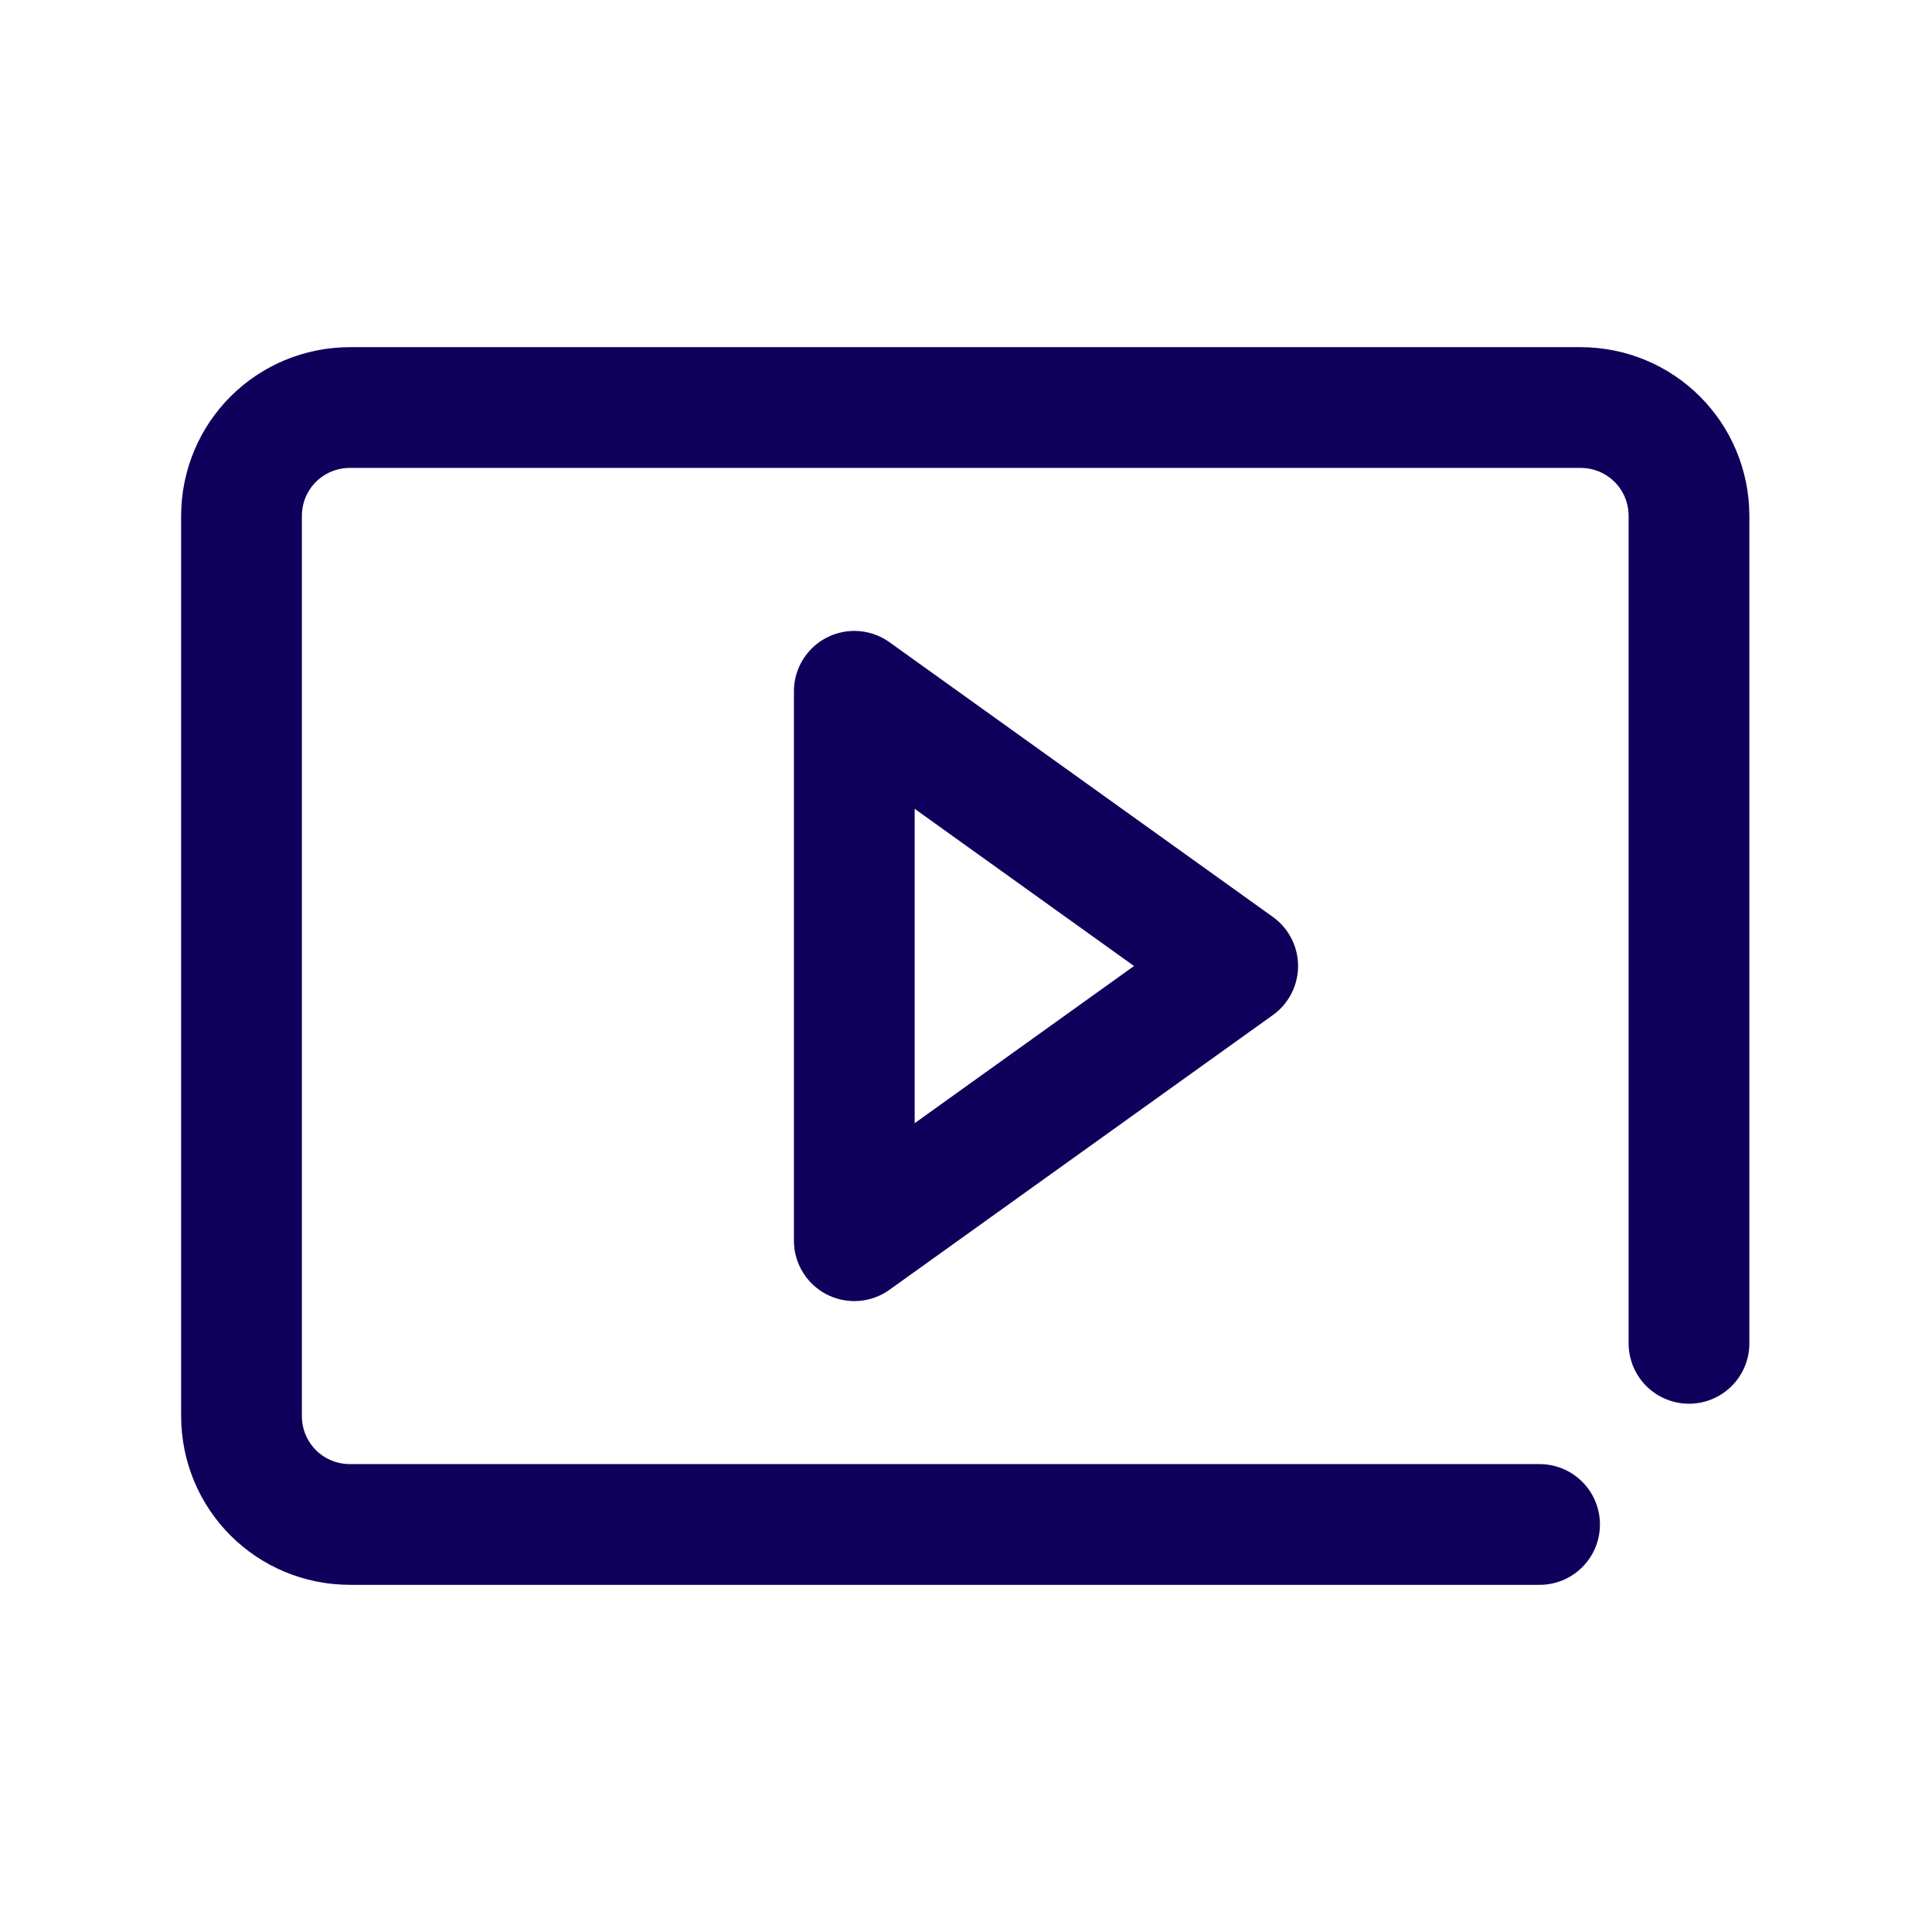
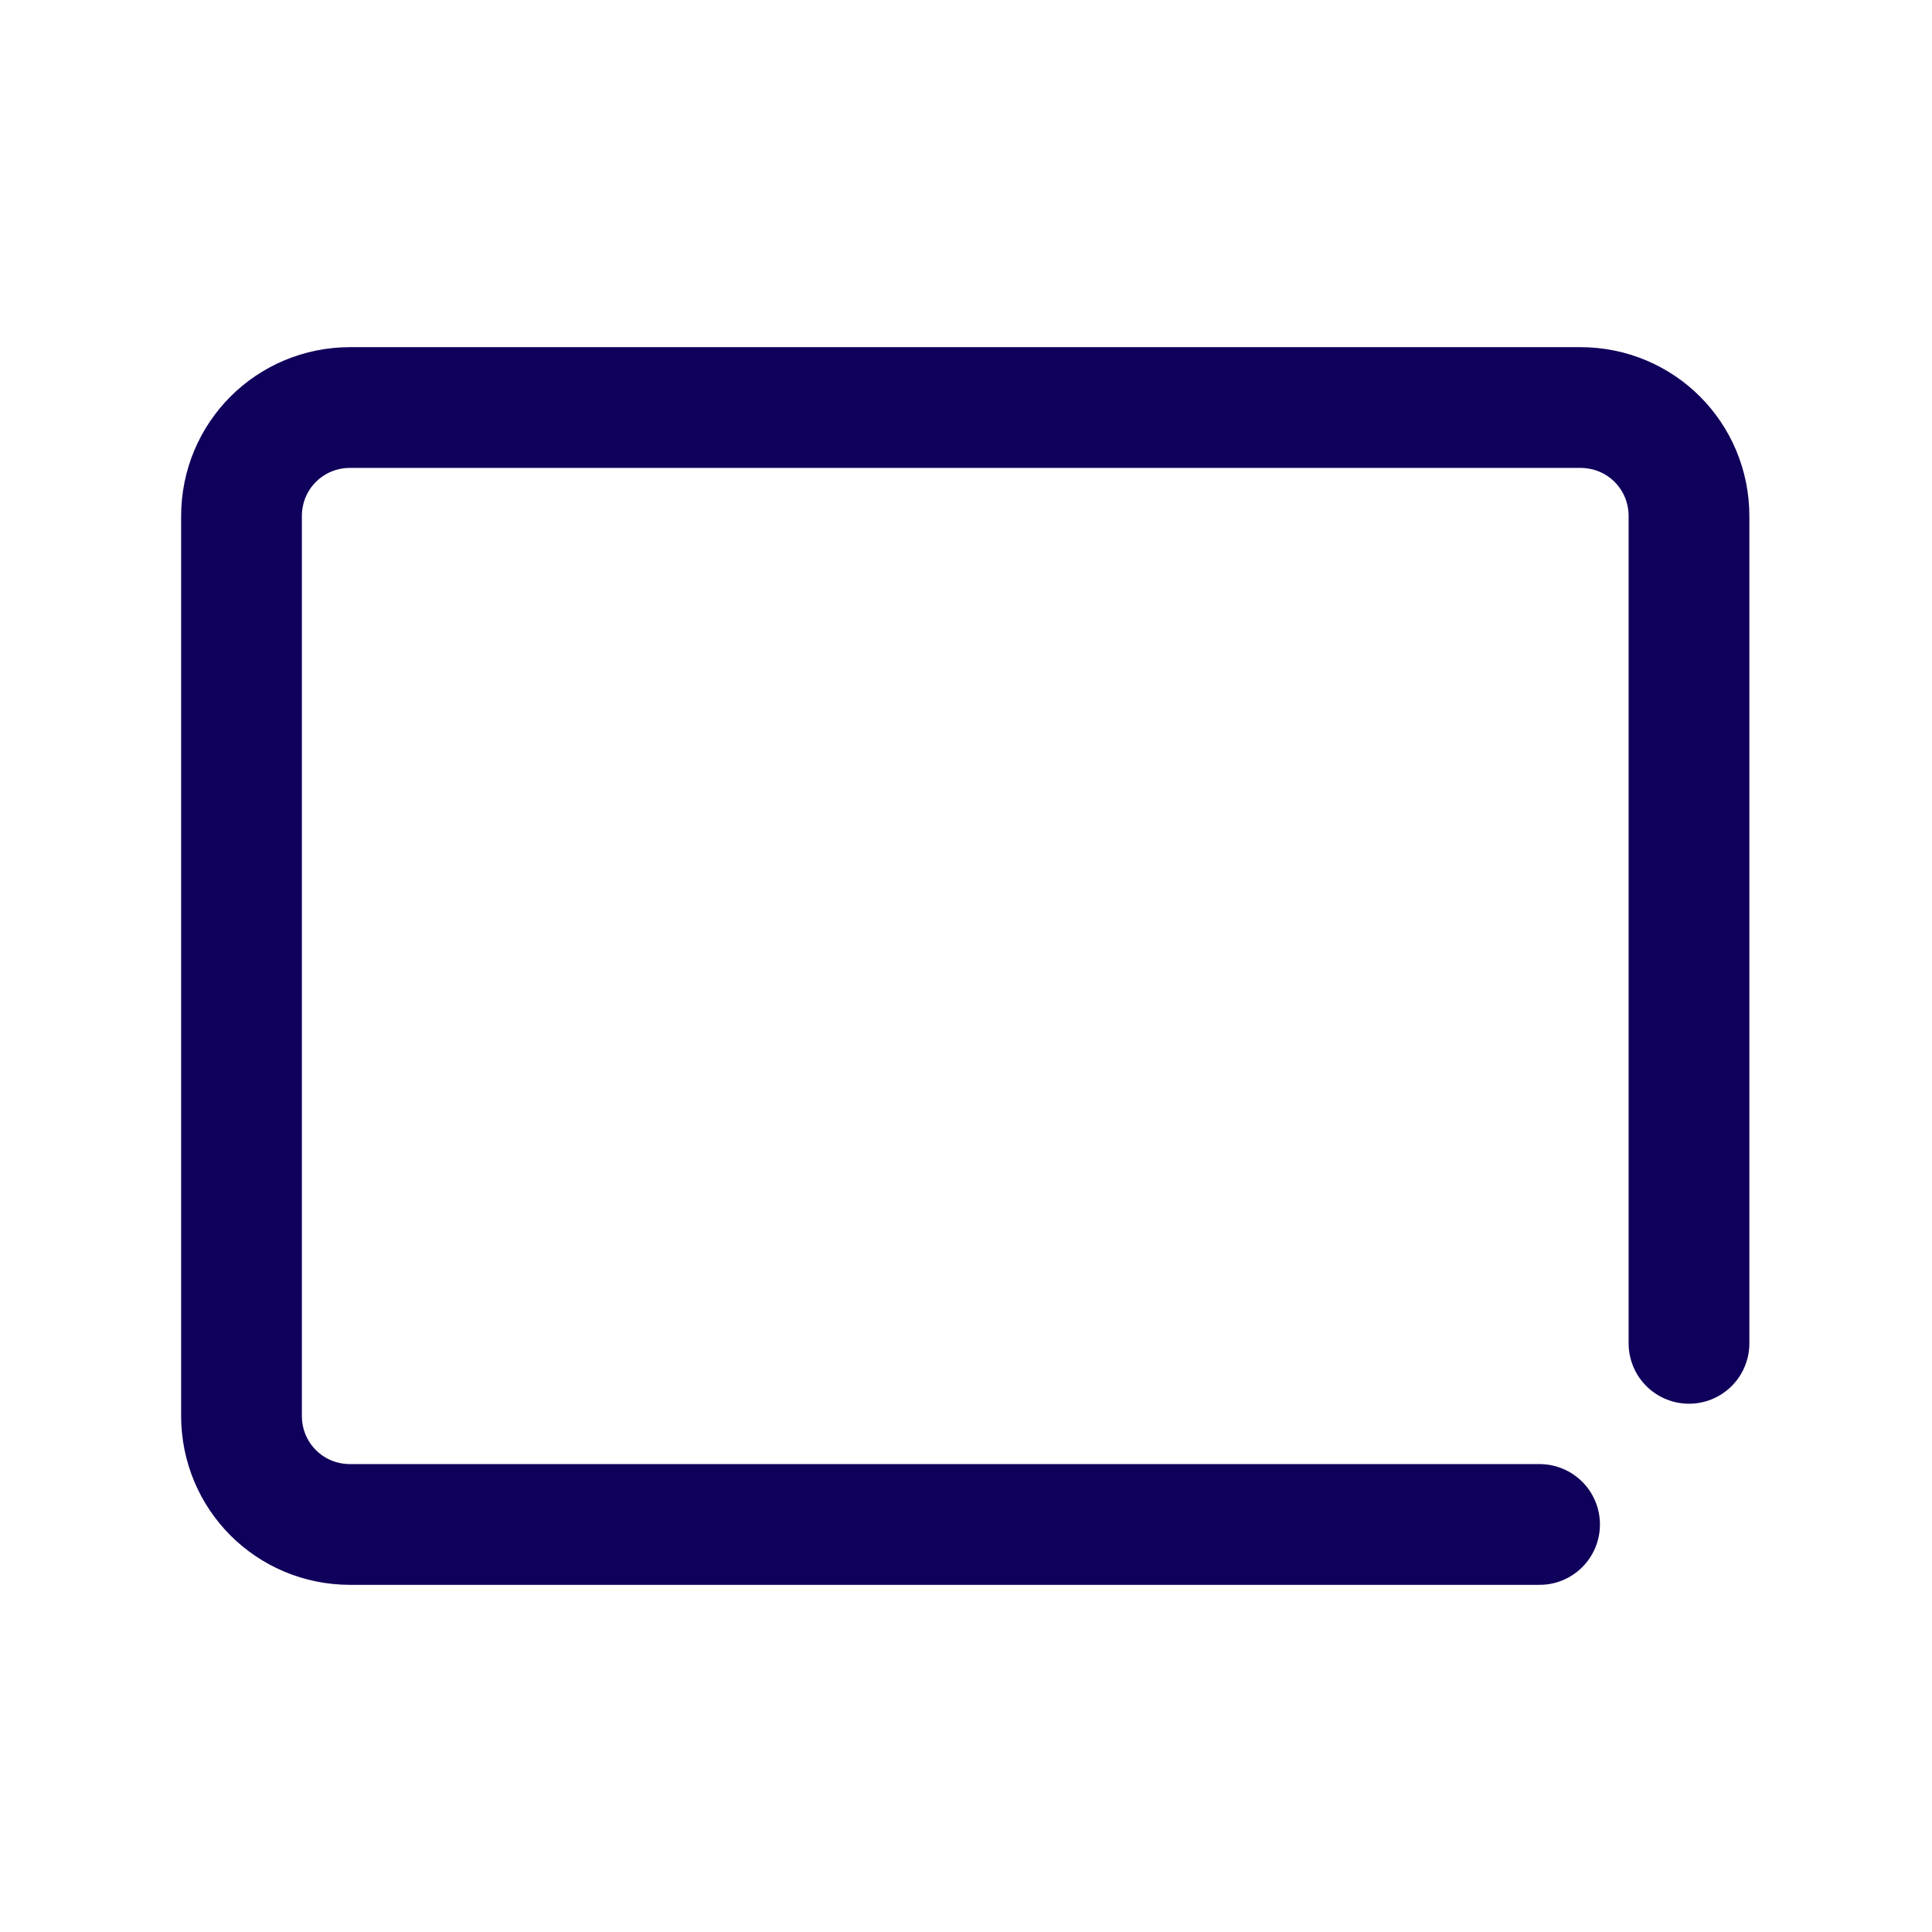
<svg xmlns="http://www.w3.org/2000/svg" width="800px" height="800px" viewBox="0 0 128 128" version="1.1" xml:space="preserve">
  <style type="text/css">
	.st0{display:none;}
	.st1{display:inline;}
	.st2{fill:none;stroke:#0F005B;stroke-width:8;stroke-linecap:round;stroke-linejoin:round;stroke-miterlimit:10;}
</style>
  <g class="st0" id="Layer_1" />
  <g id="Layer_2">
-     <polygon class="st2" points="56.6,82.2 56.6,45.8 82,64  " />
    <path class="st2" d="M102,101H23.2c-4,0-7.2-3.2-7.2-7.2V34.2c0-4,3.2-7.2,7.2-7.2h81.5c4,0,7.2,3.2,7.2,7.2V89" />
  </g>
</svg>